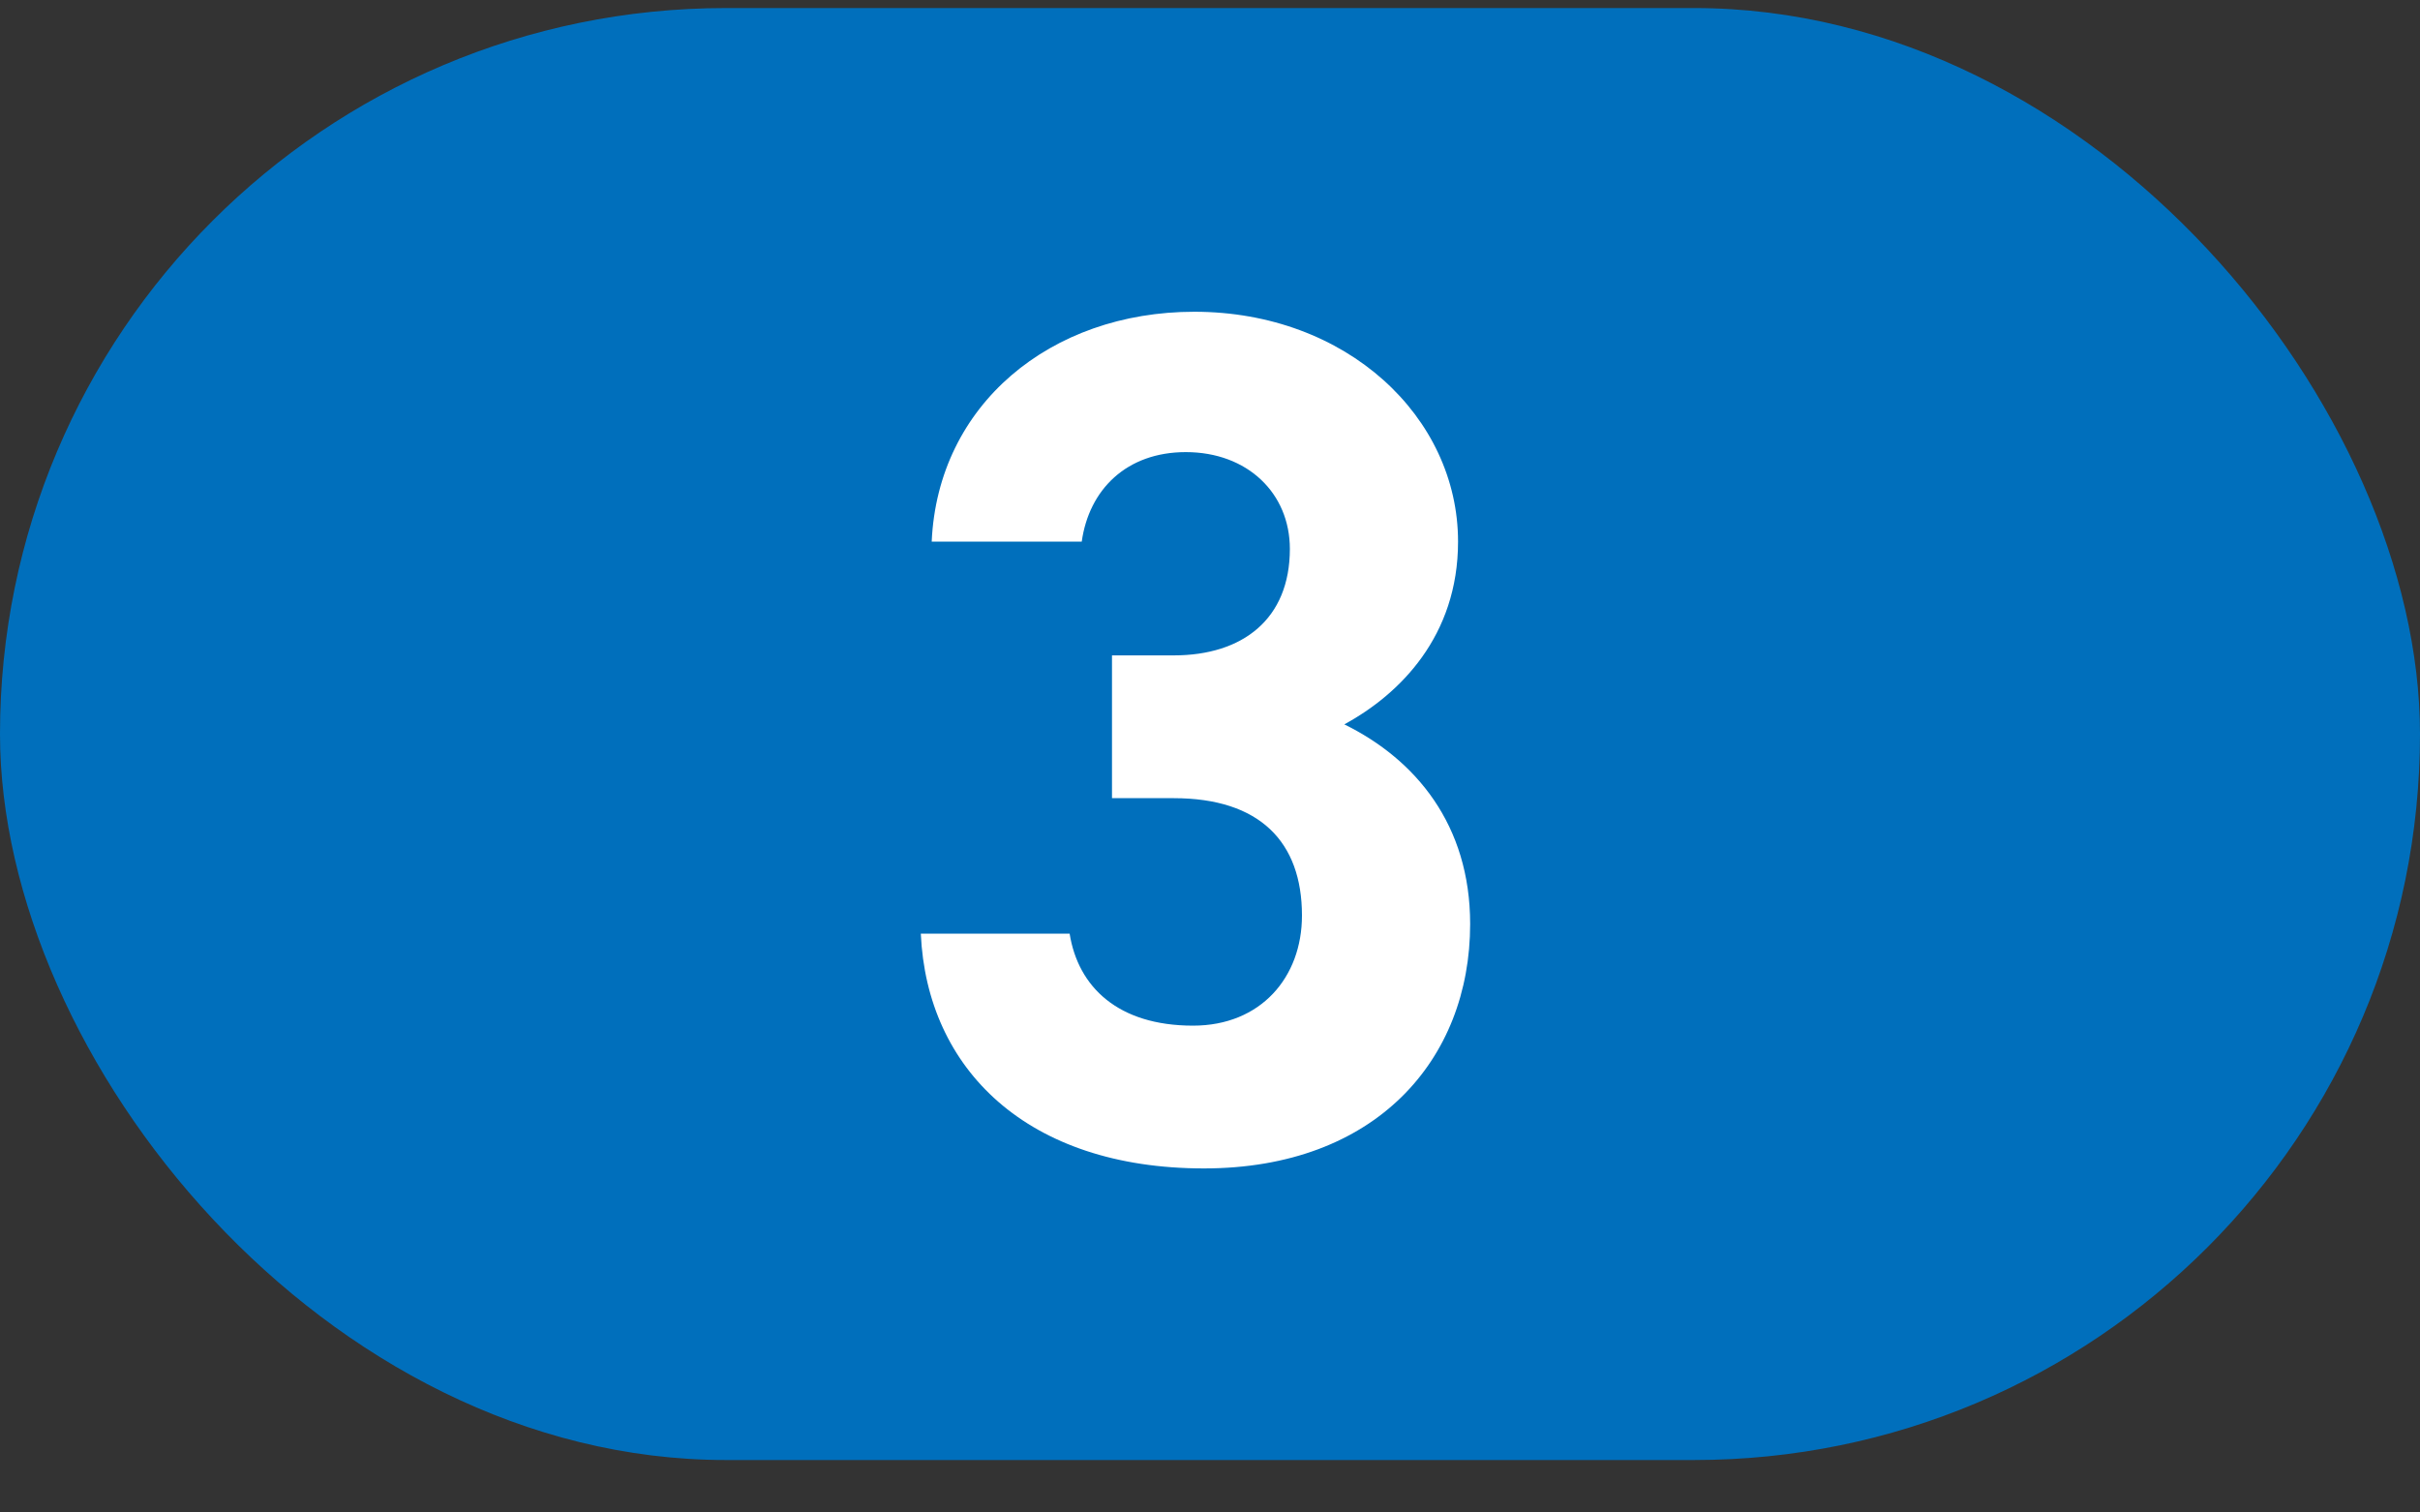
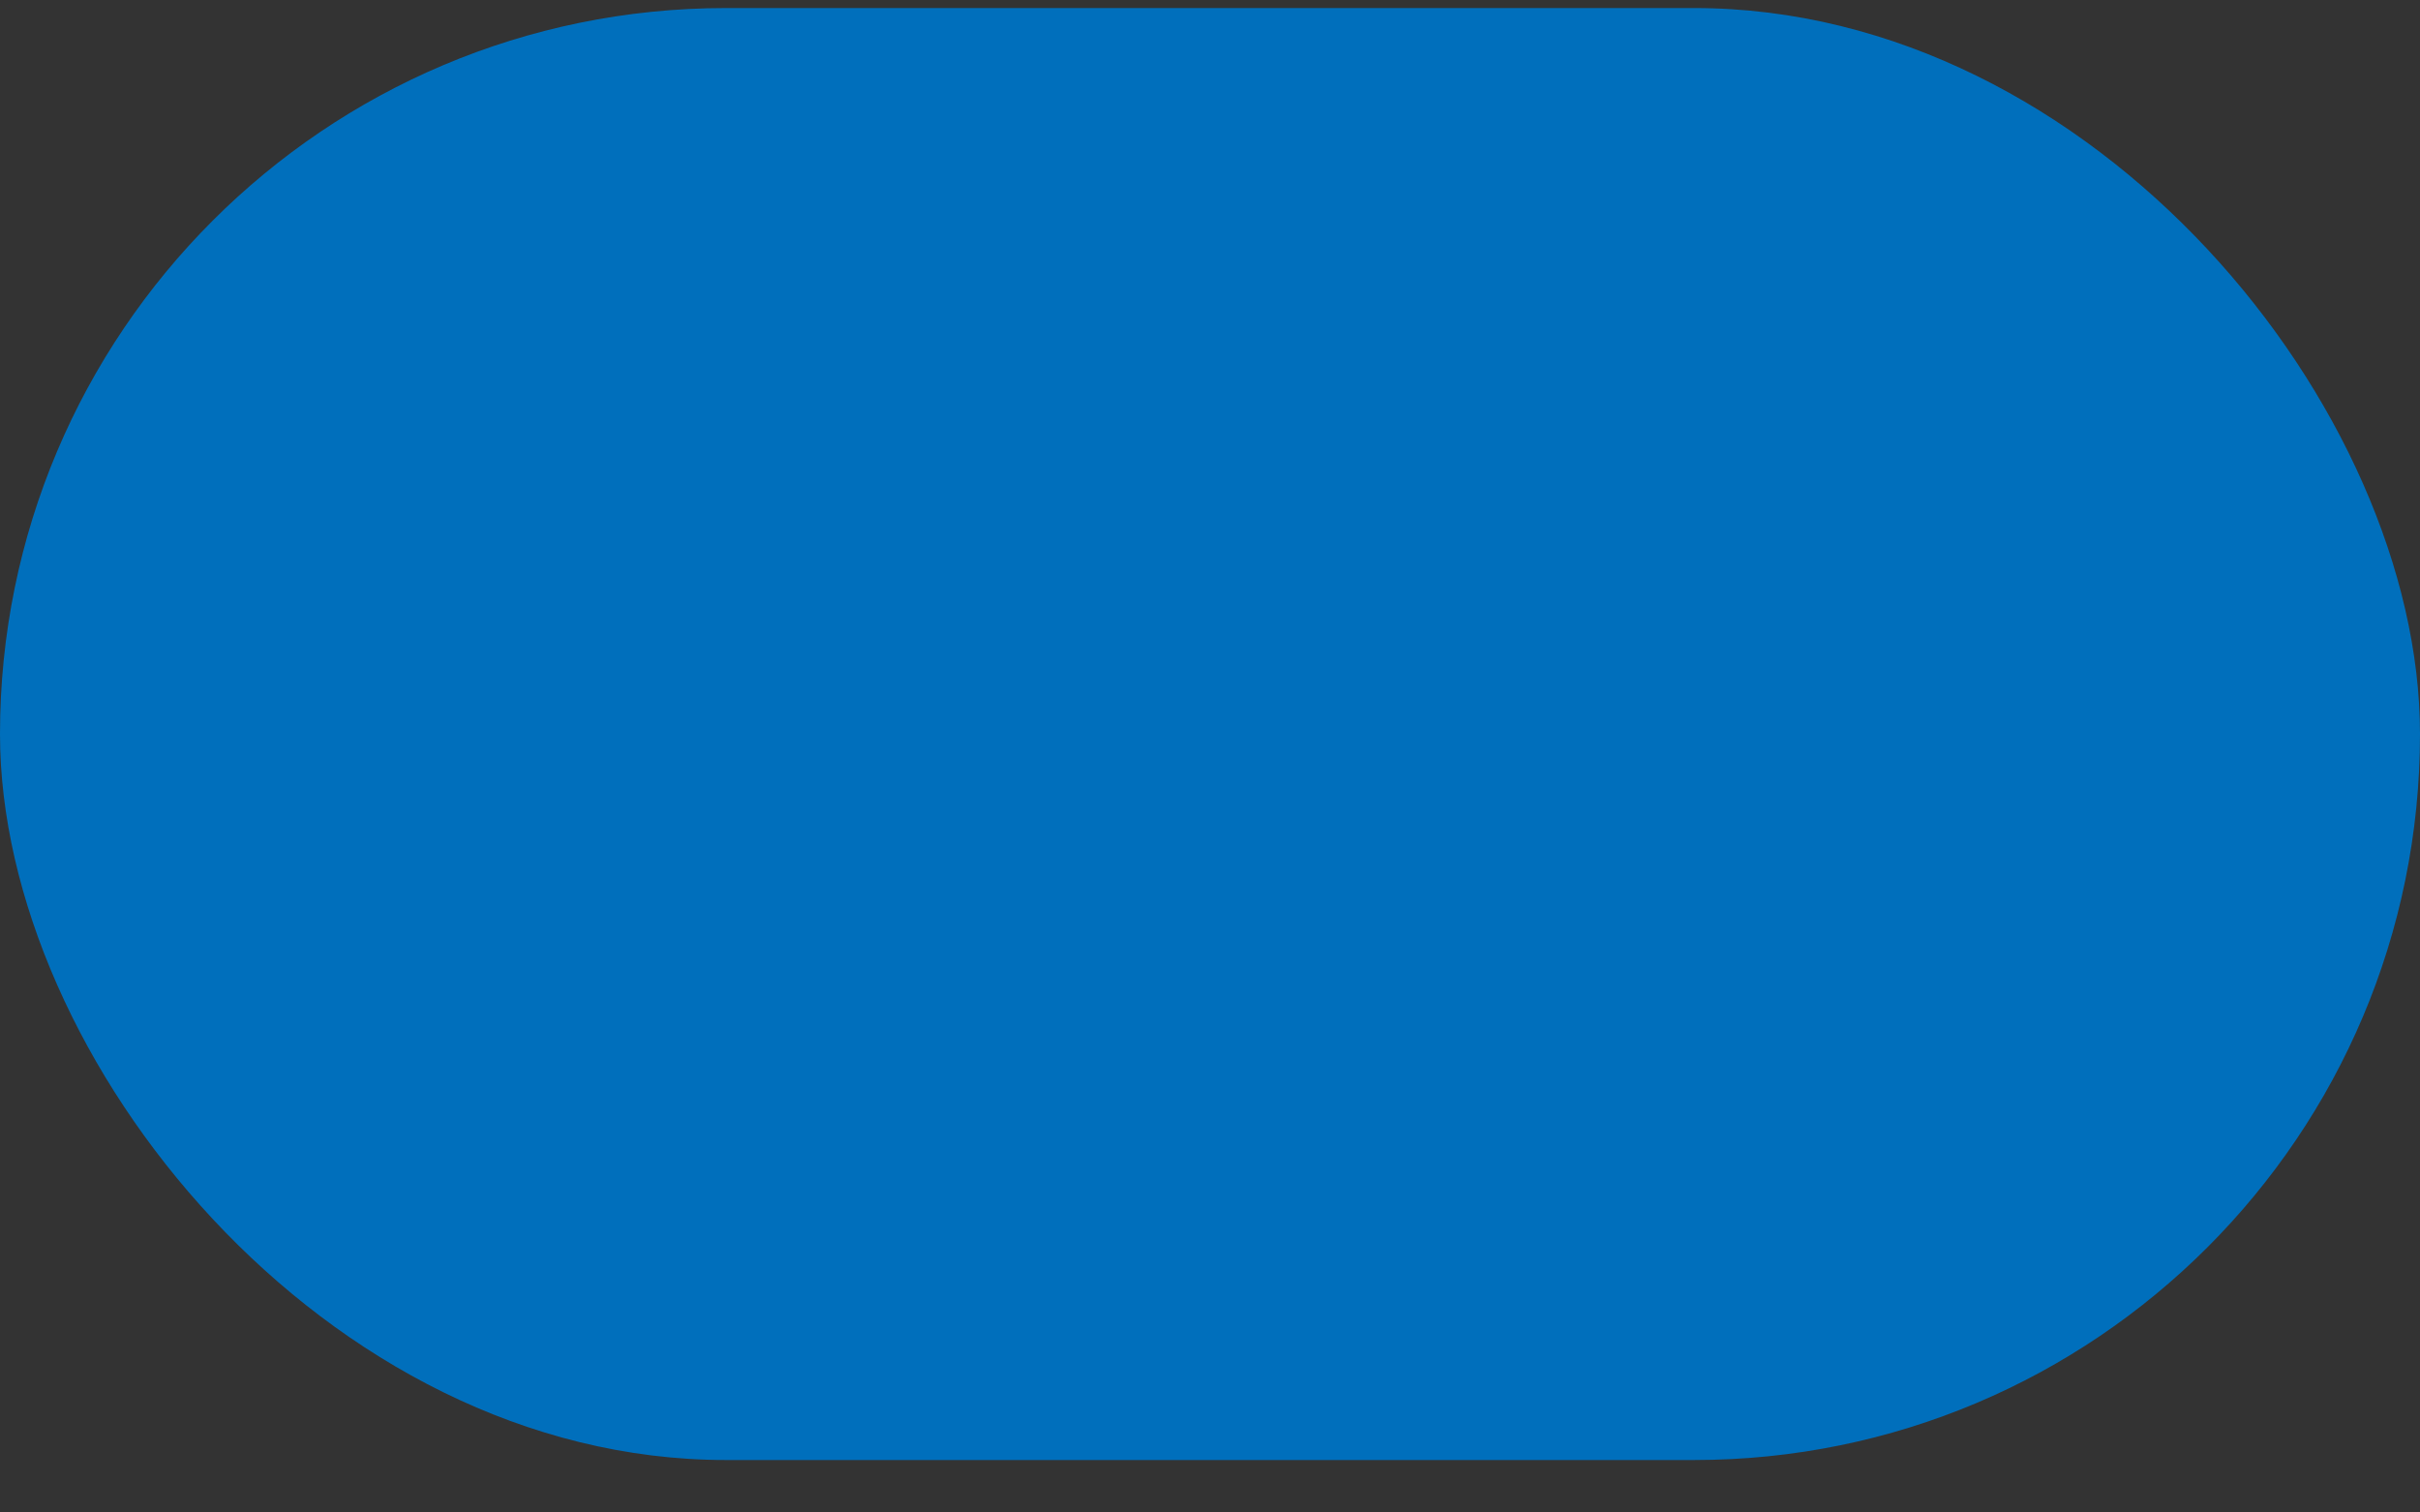
<svg xmlns="http://www.w3.org/2000/svg" width="40" height="25" viewBox="0 0 40 25" fill="none">
  <rect x="0" y="0" width="40" height="25" fill="#333333" stroke="none" />
  <rect y="0.133" width="40" height="24" rx="12" fill="#006FBC" />
-   <path d="M18.38 13.193V10.833H19.4C20.54 10.833 21.32 10.233 21.32 9.073C21.32 8.153 20.62 7.473 19.6 7.473C18.62 7.473 18 8.093 17.88 8.953H15.4C15.5 6.693 17.36 5.153 19.74 5.153C22.26 5.153 24.1 6.893 24.1 8.953C24.1 10.513 23.14 11.473 22.22 11.973C23.4 12.553 24.3 13.633 24.3 15.273C24.3 17.513 22.74 19.313 19.9 19.313C16.98 19.313 15.32 17.673 15.22 15.433H17.68C17.82 16.313 18.48 16.953 19.72 16.953C20.84 16.953 21.52 16.153 21.52 15.133C21.52 13.913 20.82 13.193 19.4 13.193H18.38Z" fill="white" />
</svg>